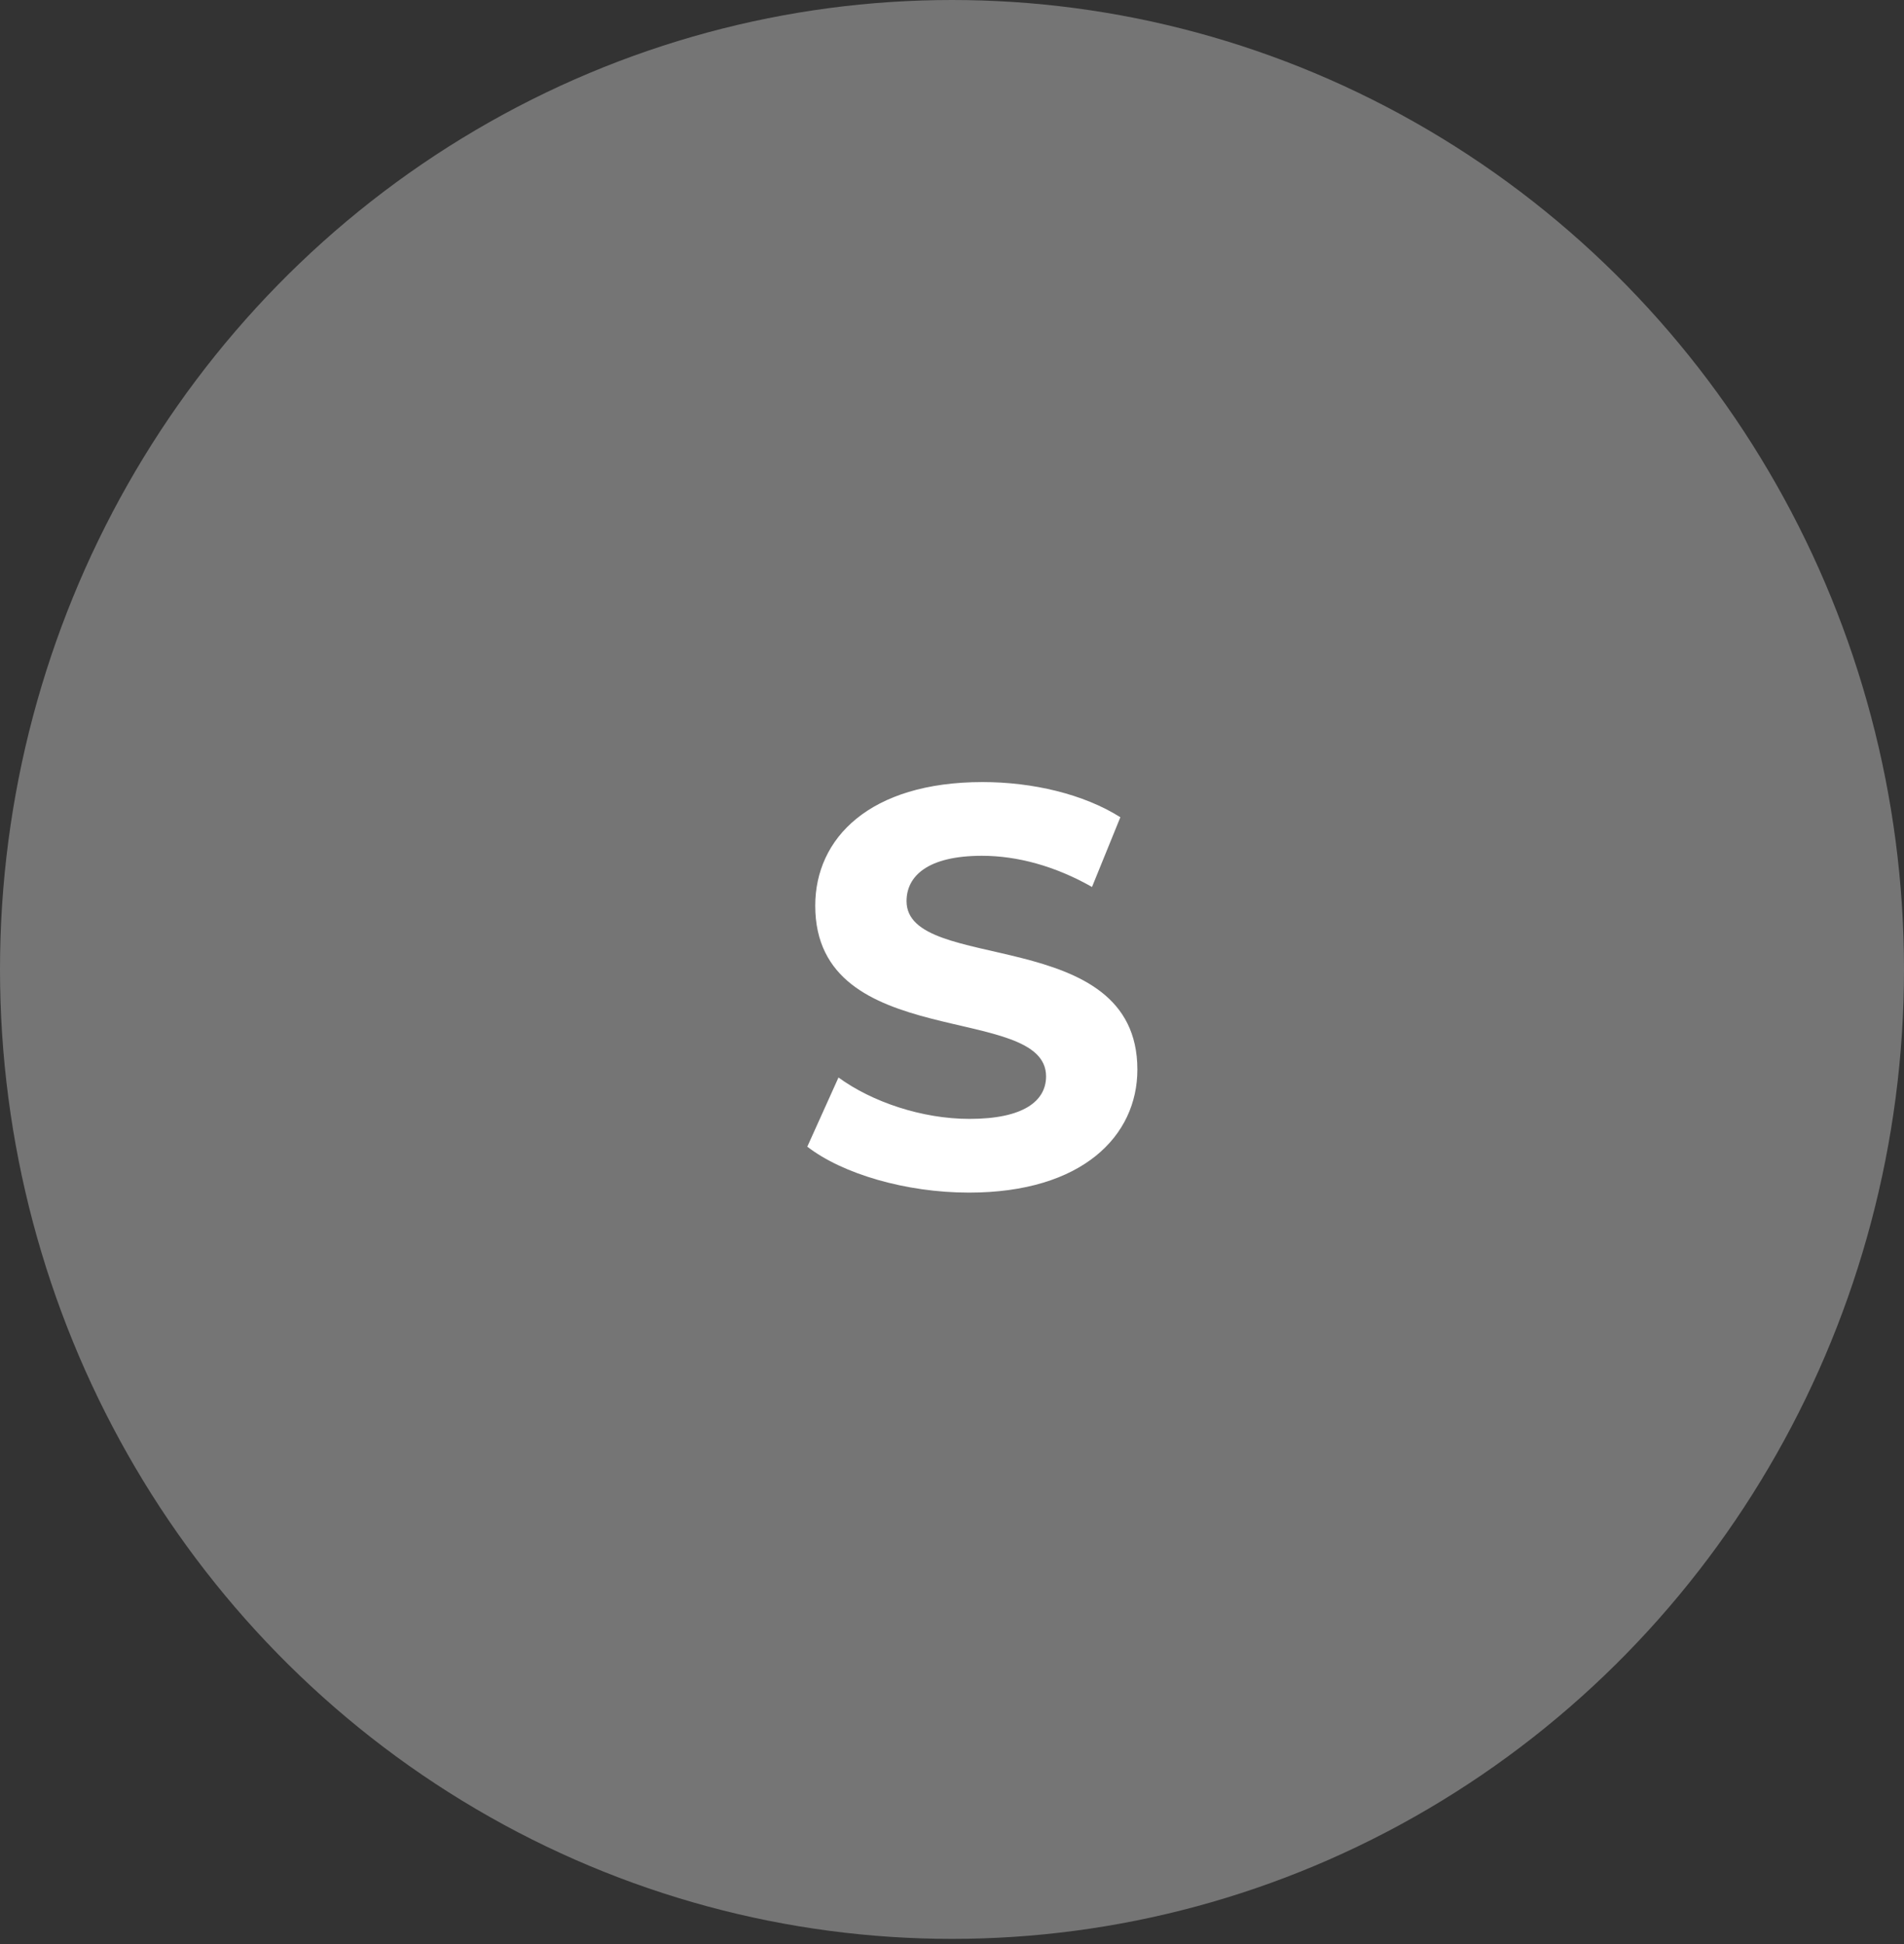
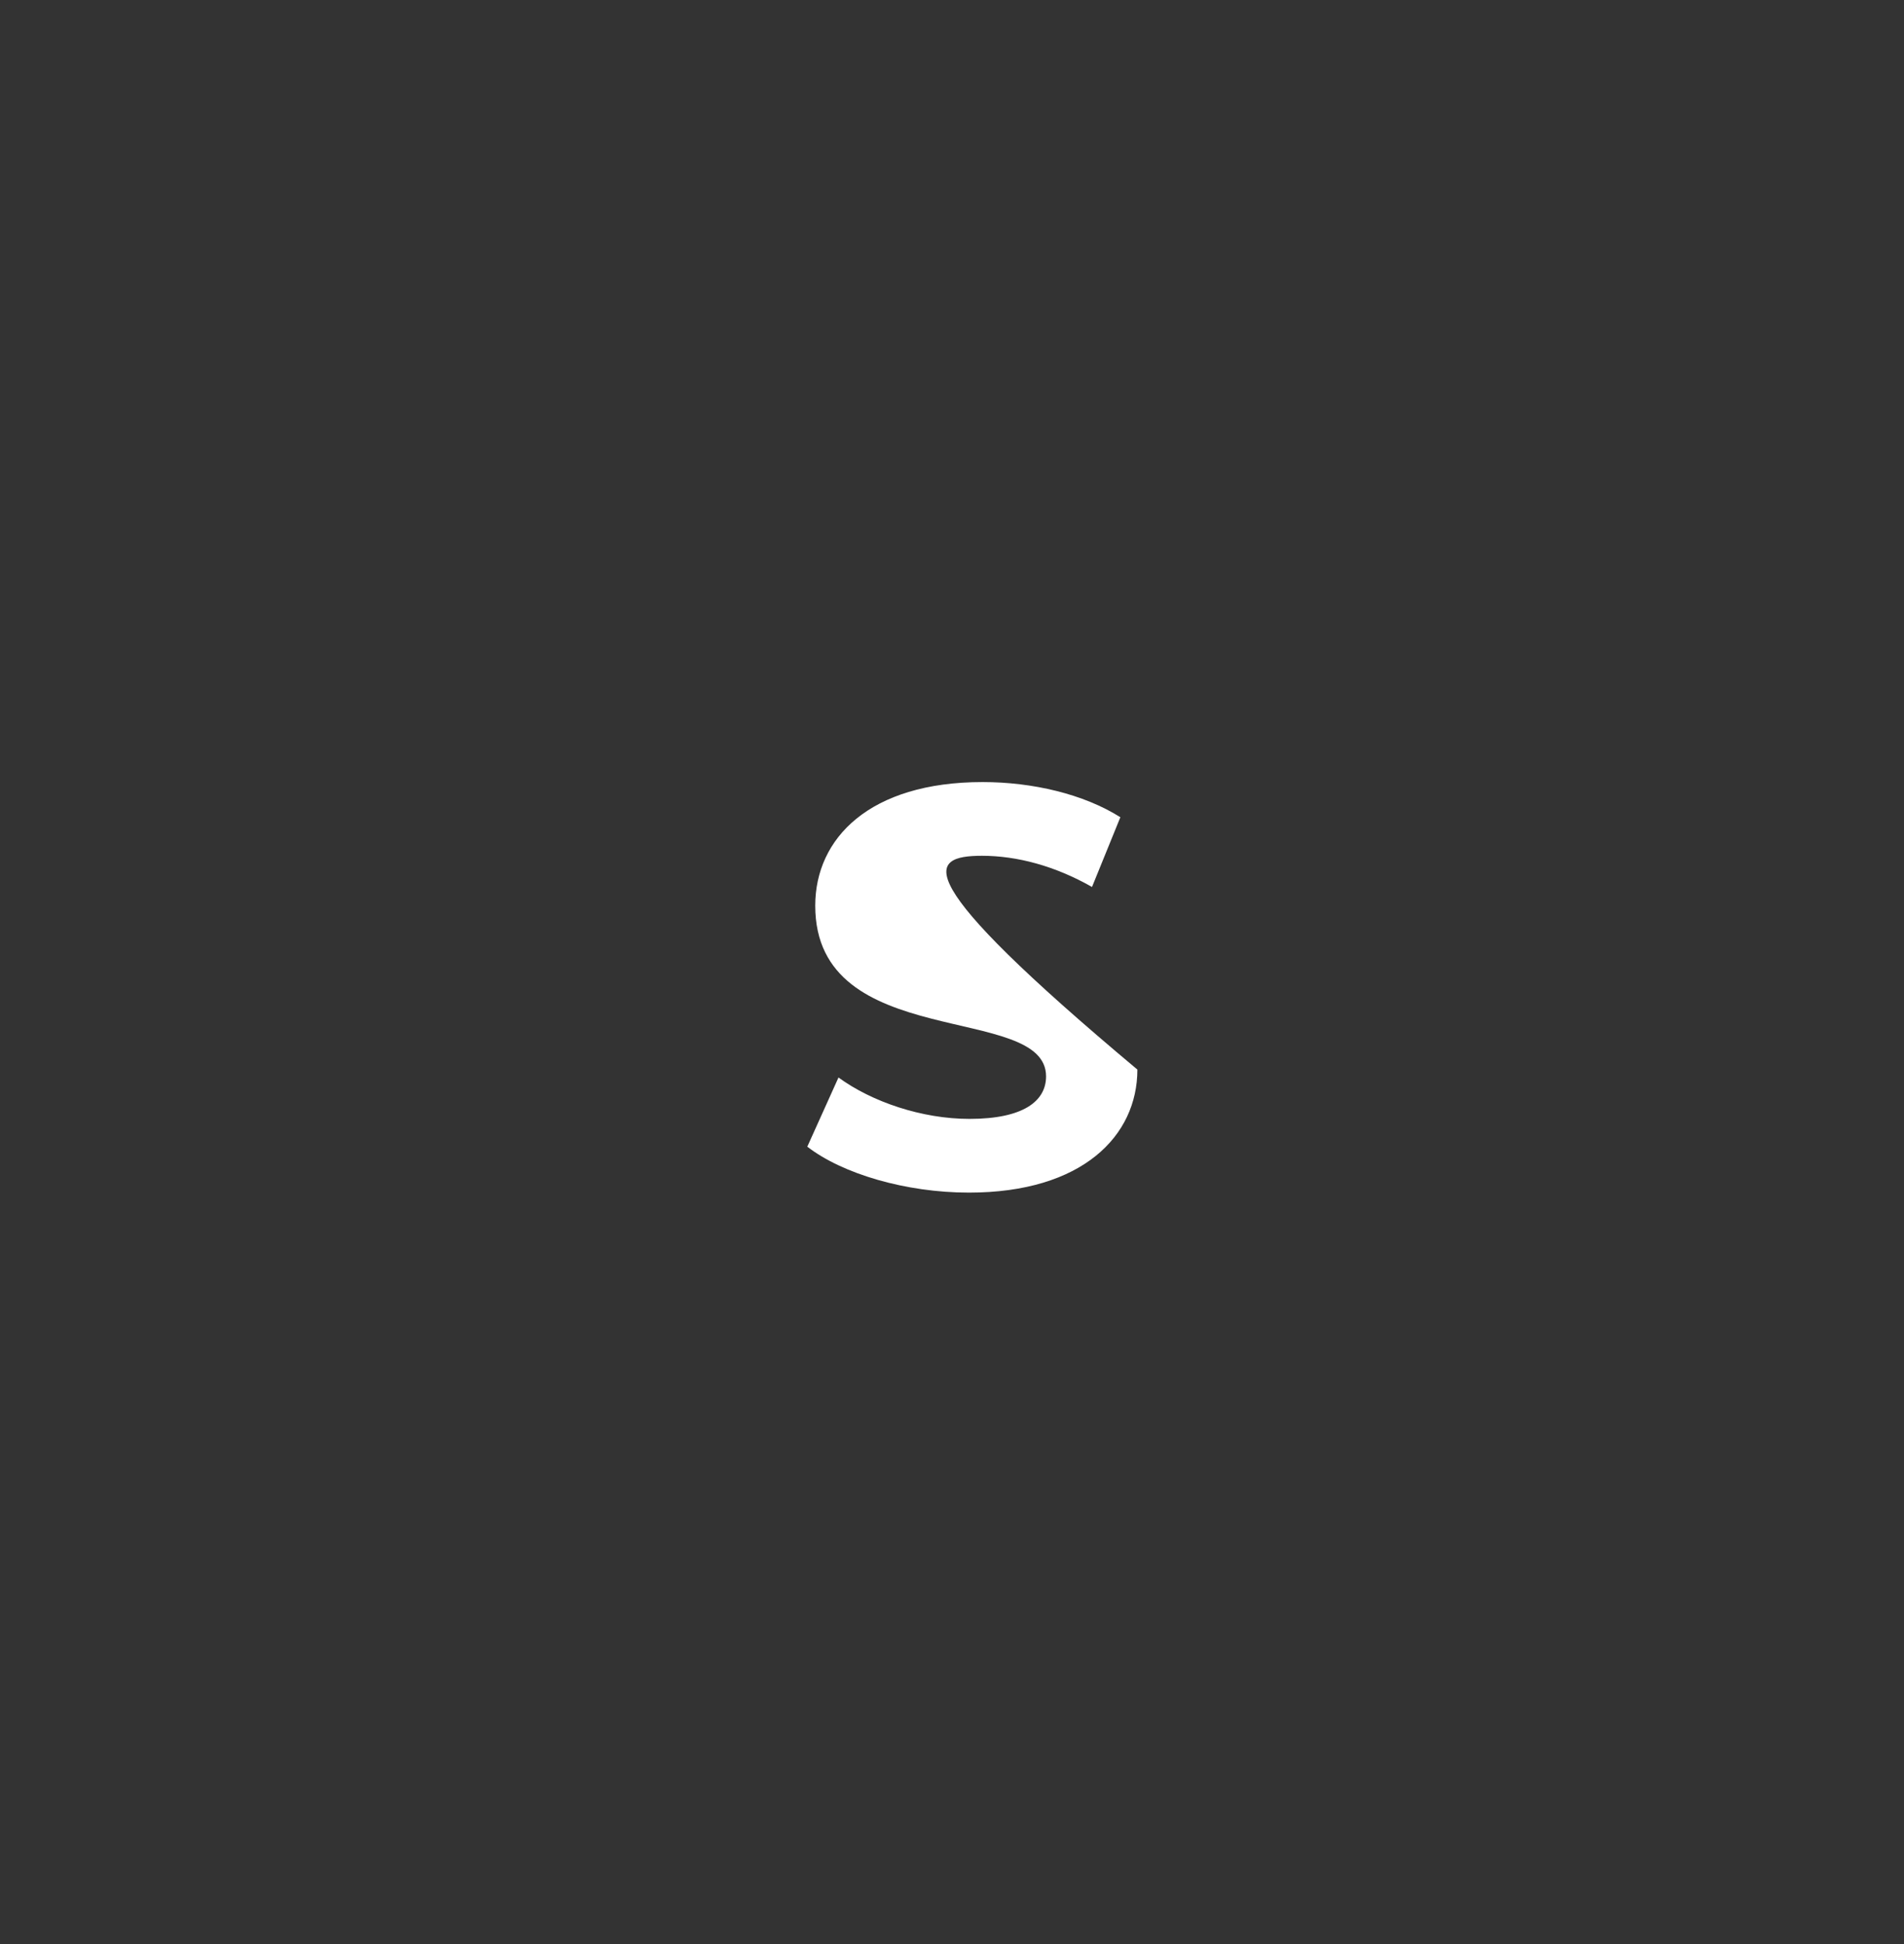
<svg xmlns="http://www.w3.org/2000/svg" width="47" height="48" viewBox="0 0 47 48" fill="none">
  <rect x="0" y="0" width="47" height="48" fill="#333333" stroke="none" />
-   <ellipse cx="23.5" cy="23.935" rx="23.5" ry="23.935" fill="#757575" />
-   <path d="M23.918 29.445C26.718 29.445 28.076 28.045 28.076 26.407C28.076 22.809 22.378 24.055 22.378 22.249C22.378 21.633 22.896 21.129 24.24 21.129C25.108 21.129 26.046 21.381 26.956 21.899L27.656 20.177C26.746 19.603 25.486 19.309 24.254 19.309C21.468 19.309 20.124 20.695 20.124 22.361C20.124 26.001 25.822 24.741 25.822 26.575C25.822 27.177 25.276 27.625 23.932 27.625C22.756 27.625 21.524 27.205 20.698 26.603L19.928 28.311C20.796 28.983 22.364 29.445 23.918 29.445Z" fill="white" />
+   <path d="M23.918 29.445C26.718 29.445 28.076 28.045 28.076 26.407C22.378 21.633 22.896 21.129 24.24 21.129C25.108 21.129 26.046 21.381 26.956 21.899L27.656 20.177C26.746 19.603 25.486 19.309 24.254 19.309C21.468 19.309 20.124 20.695 20.124 22.361C20.124 26.001 25.822 24.741 25.822 26.575C25.822 27.177 25.276 27.625 23.932 27.625C22.756 27.625 21.524 27.205 20.698 26.603L19.928 28.311C20.796 28.983 22.364 29.445 23.918 29.445Z" fill="white" />
</svg>